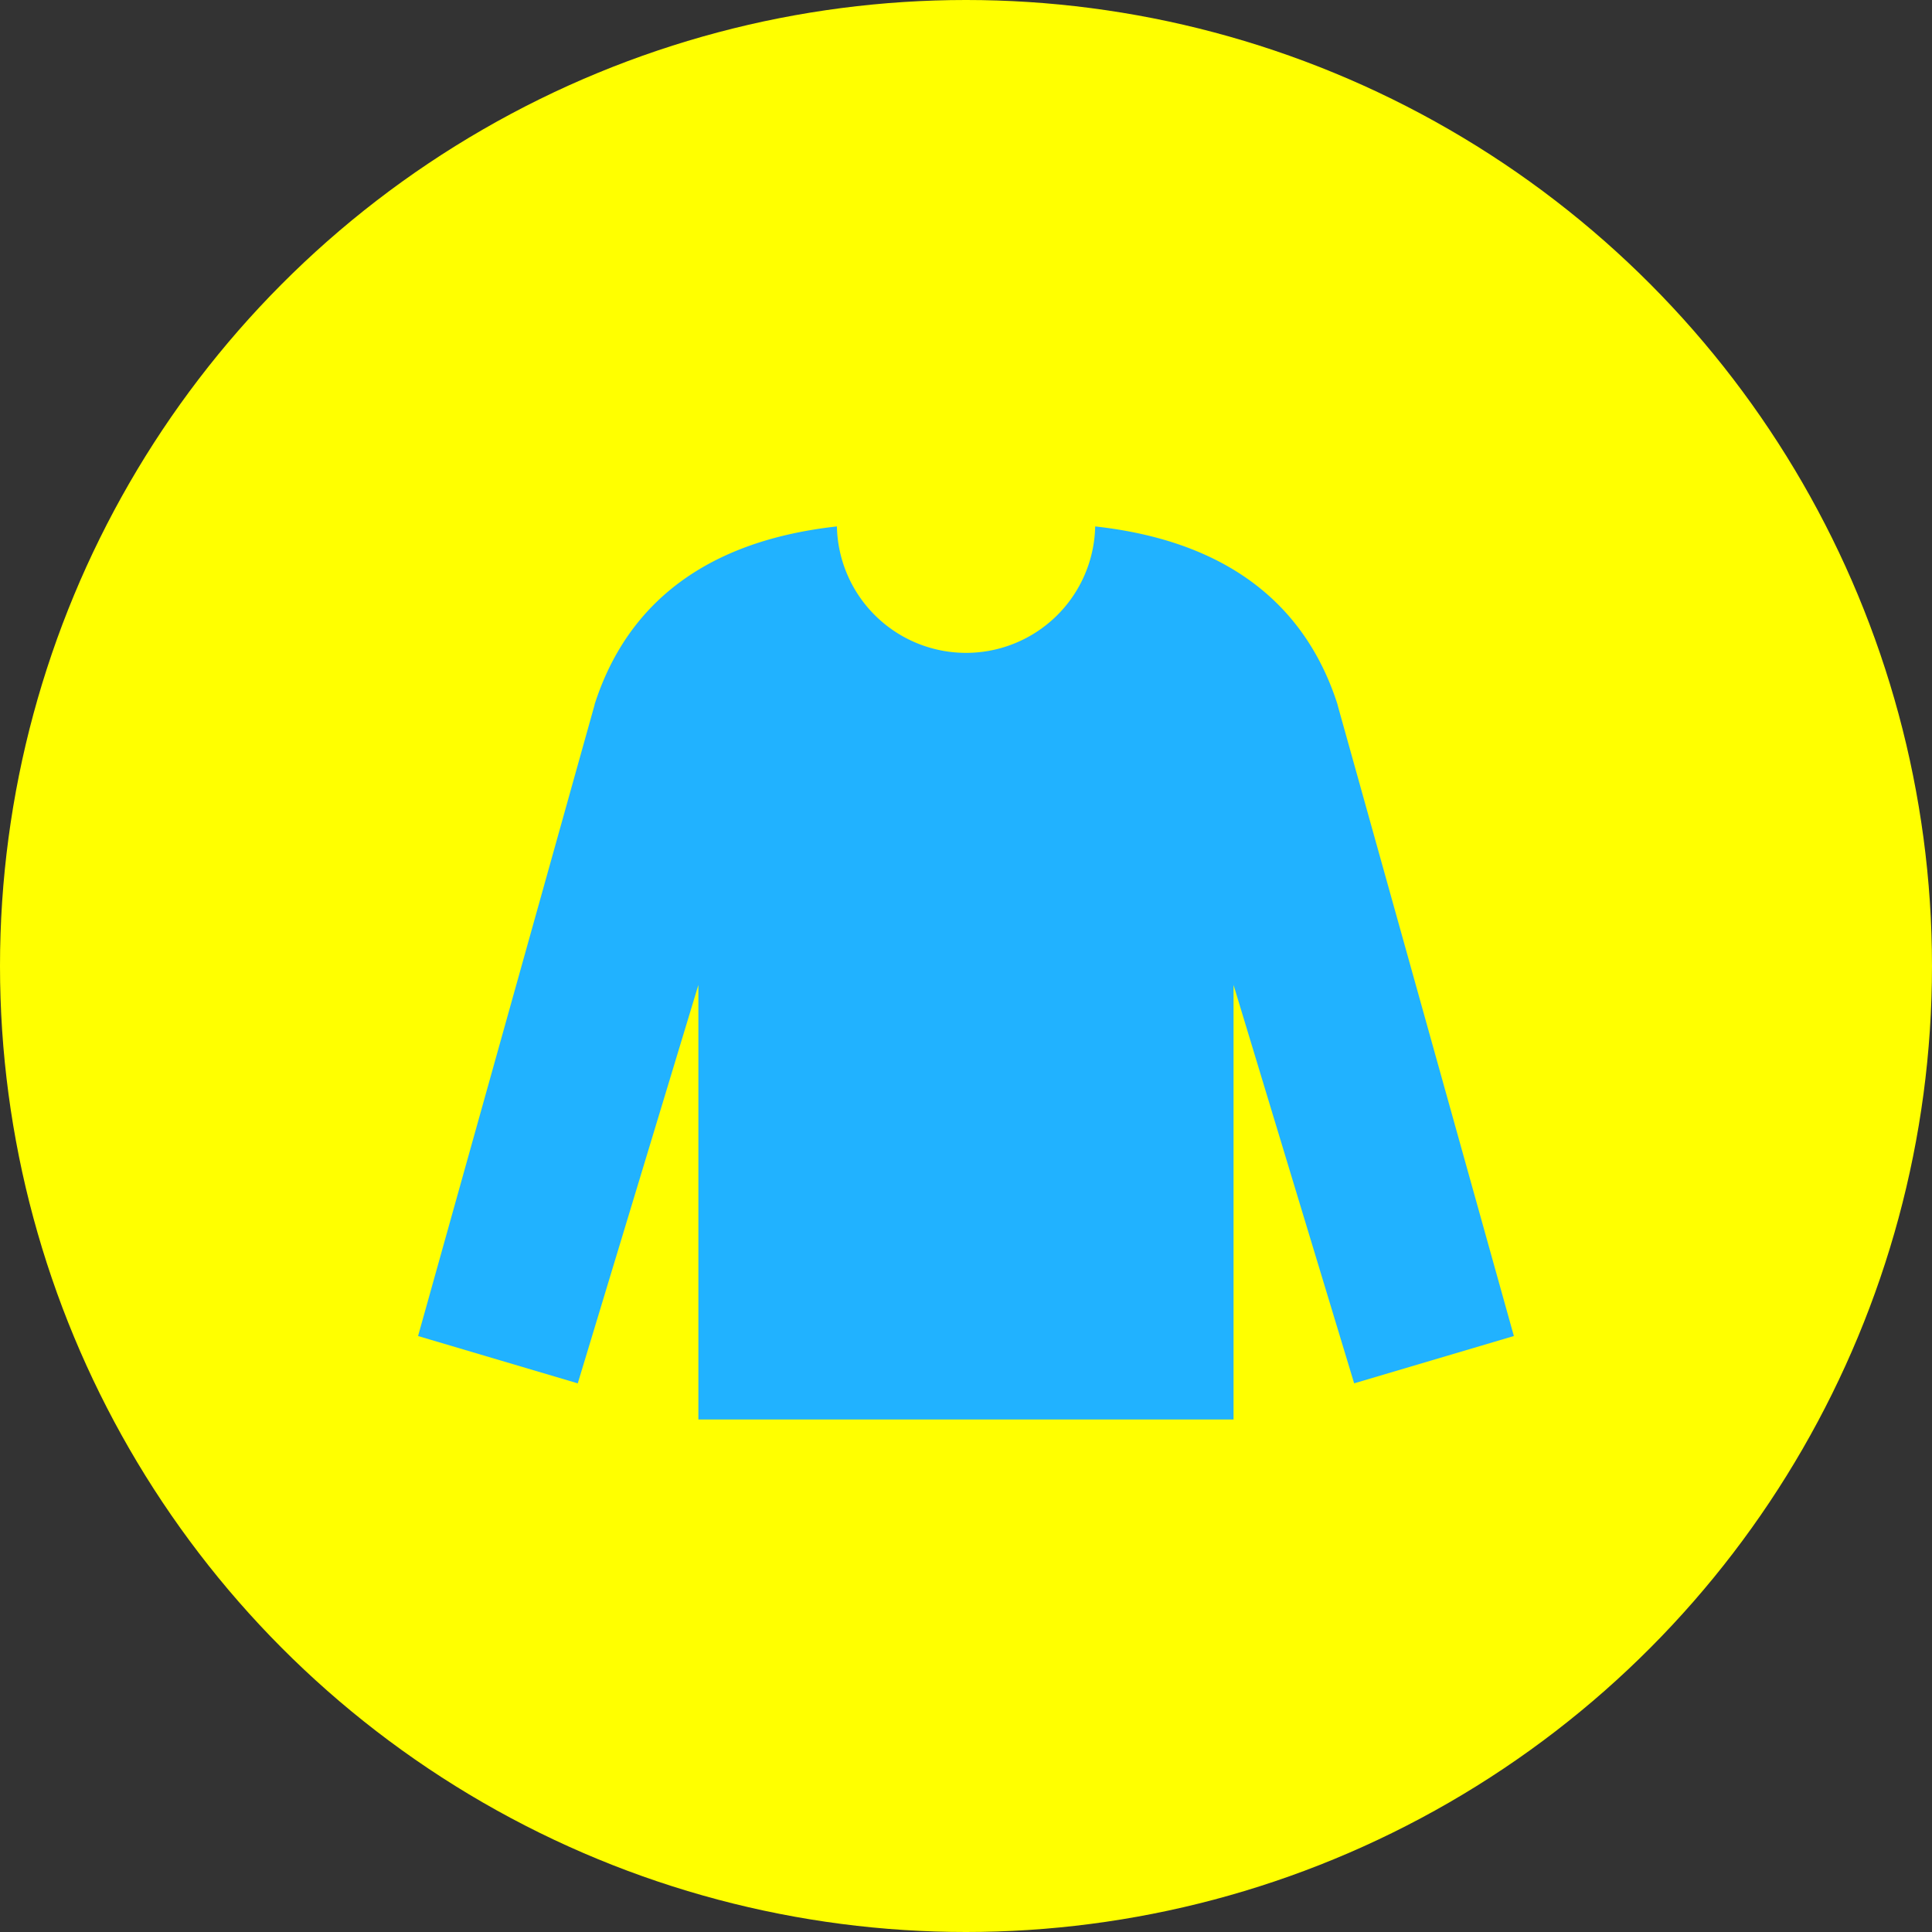
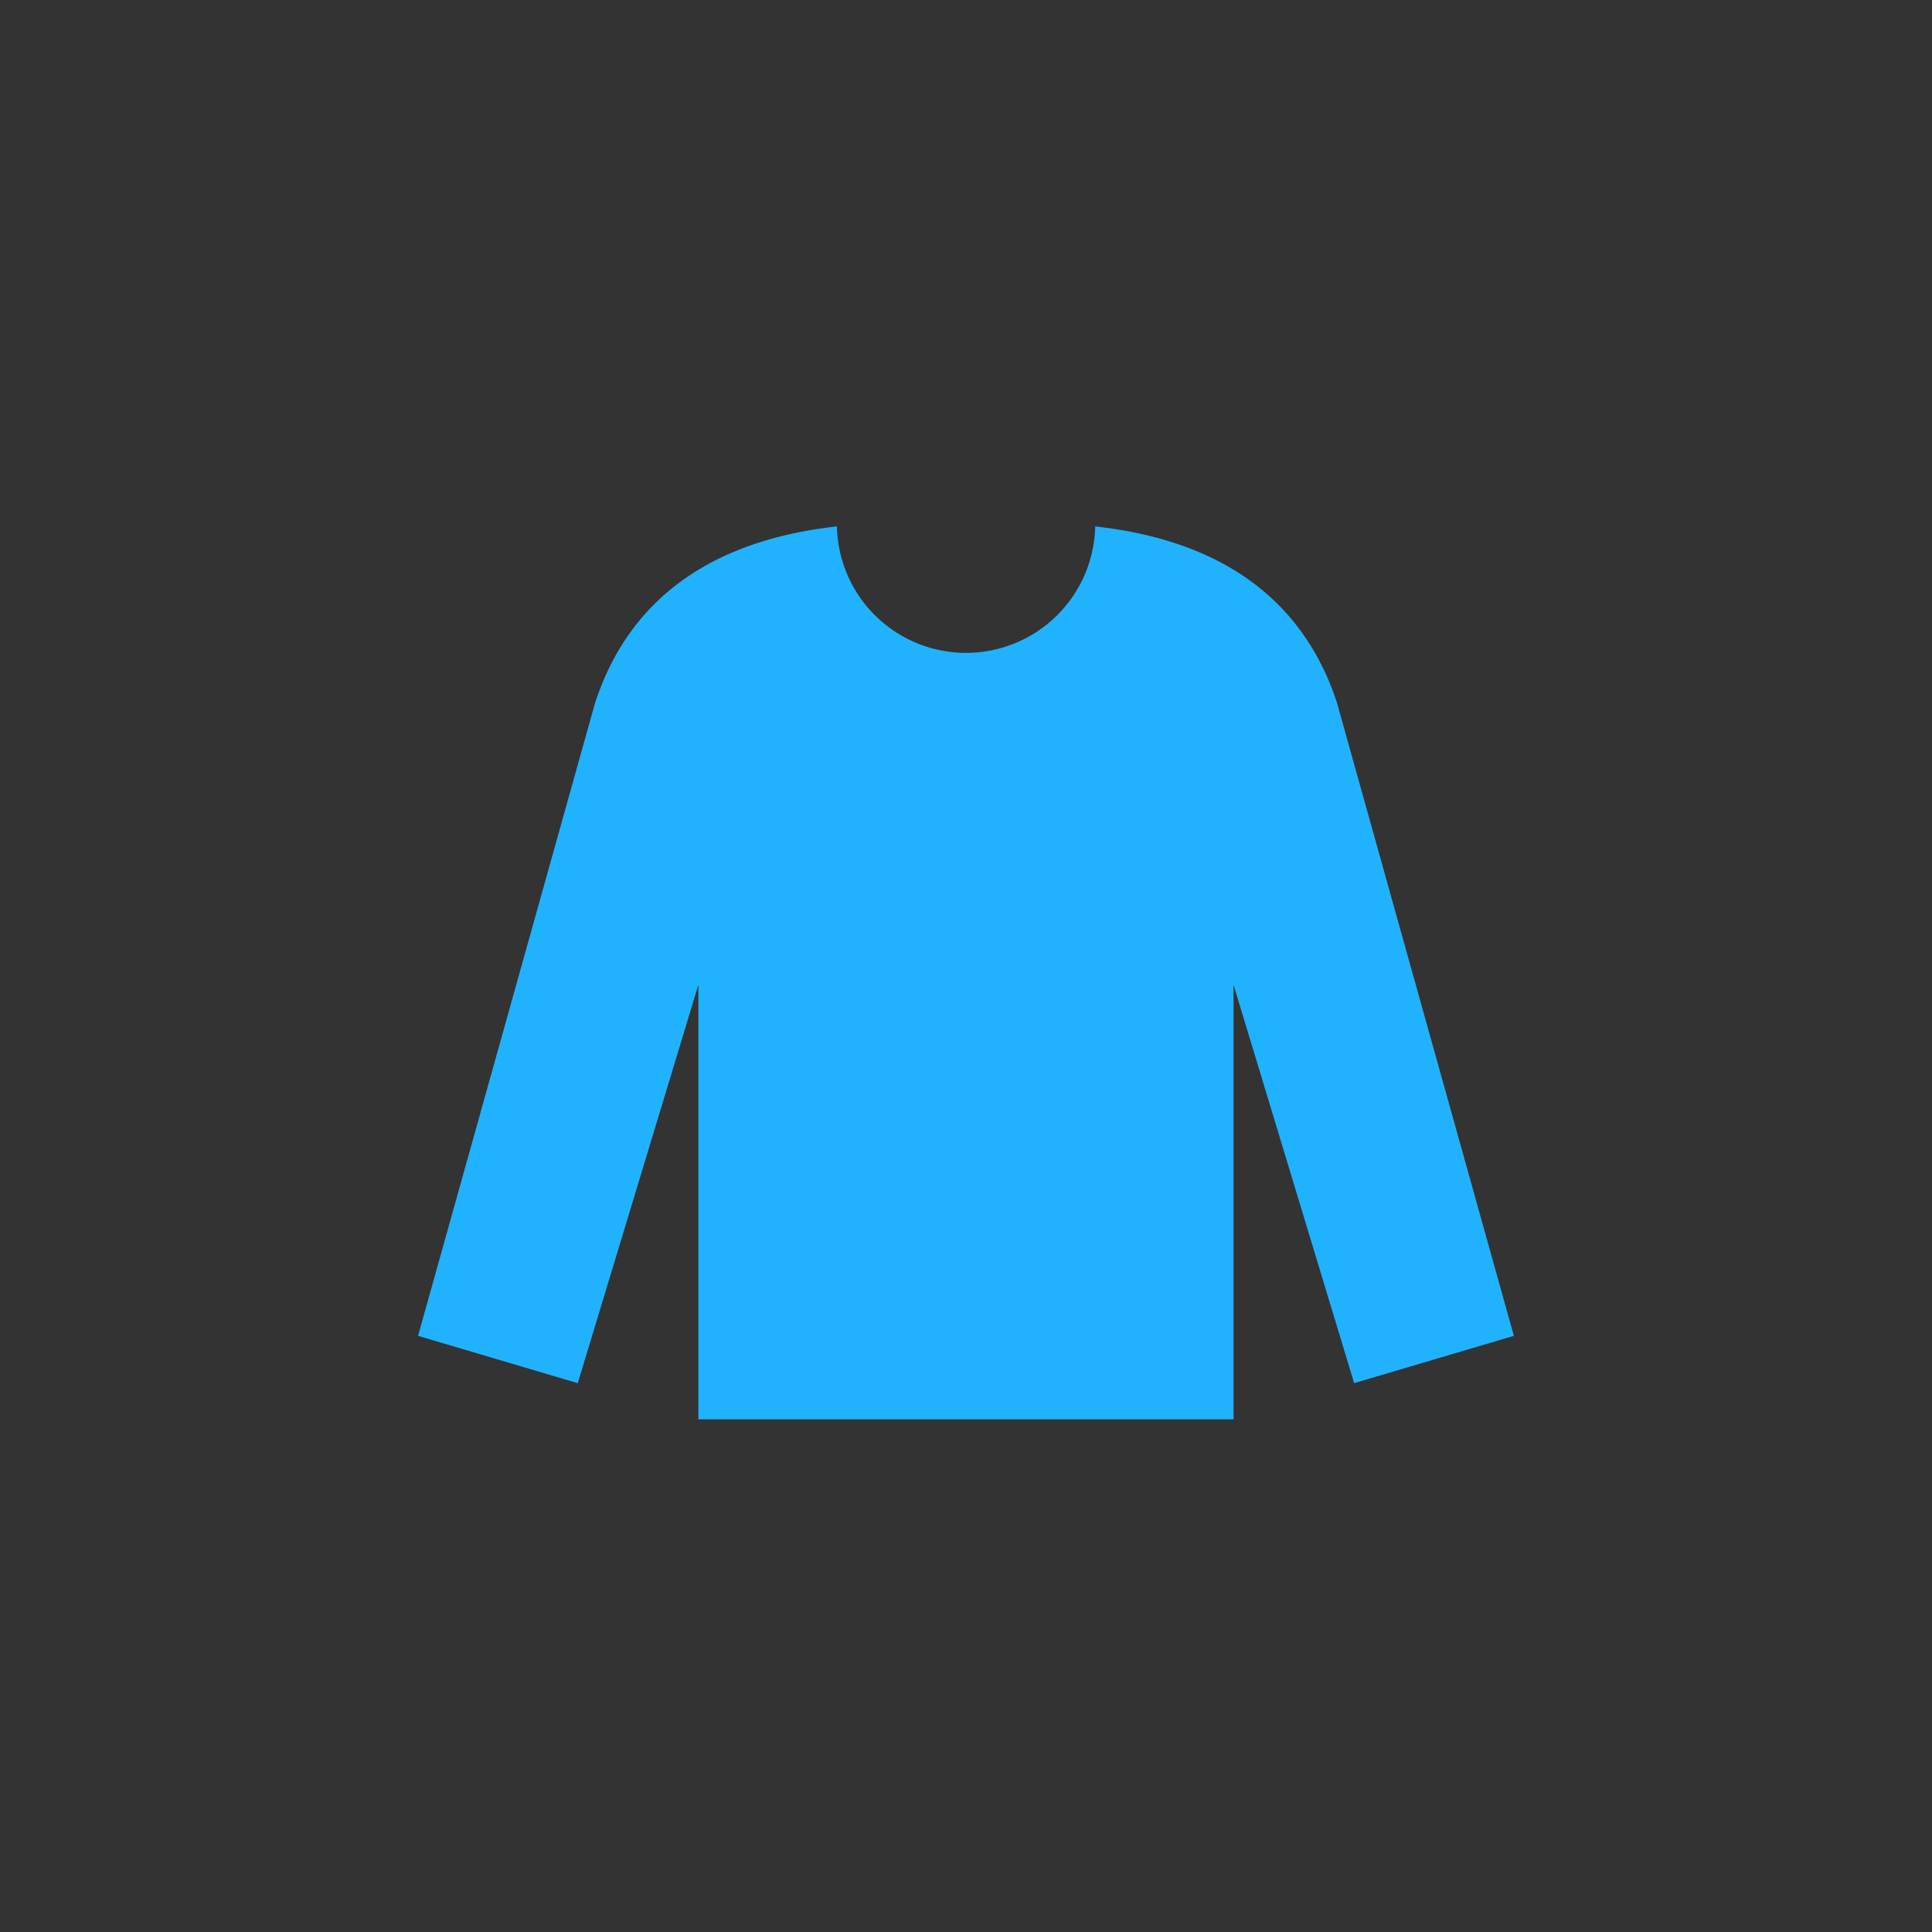
<svg xmlns="http://www.w3.org/2000/svg" width="100" height="100">
  <rect width="100%" height="100%" fill="#333333" stroke="none" />
  <g data-name="グループ 1600" transform="translate(-300 -2457)">
-     <circle data-name="楕円形 35" cx="50" cy="50" r="50" transform="translate(300 2457)" fill="#ff0" />
-     <path data-name="パス 126" d="M369.232 2493.485a.023.023 0 0 0 0-.01v-.007c-1.43-4.466-4.917-8.375-12.545-9.22a6.686 6.686 0 0 1-13.369 0c-7.628.845-11.115 4.754-12.544 9.22v.011a.022.022 0 0 0 0 .01l-9.135 32.664 8.266 2.449 6.243-20.623v22.494h27.7v-22.494l6.243 20.622 8.267-2.449z" fill="#21b2ff" />
+     <path data-name="パス 126" d="M369.232 2493.485a.023.023 0 0 0 0-.01v-.007c-1.43-4.466-4.917-8.375-12.545-9.22a6.686 6.686 0 0 1-13.369 0c-7.628.845-11.115 4.754-12.544 9.22v.011l-9.135 32.664 8.266 2.449 6.243-20.623v22.494h27.7v-22.494l6.243 20.622 8.267-2.449z" fill="#21b2ff" />
  </g>
</svg>